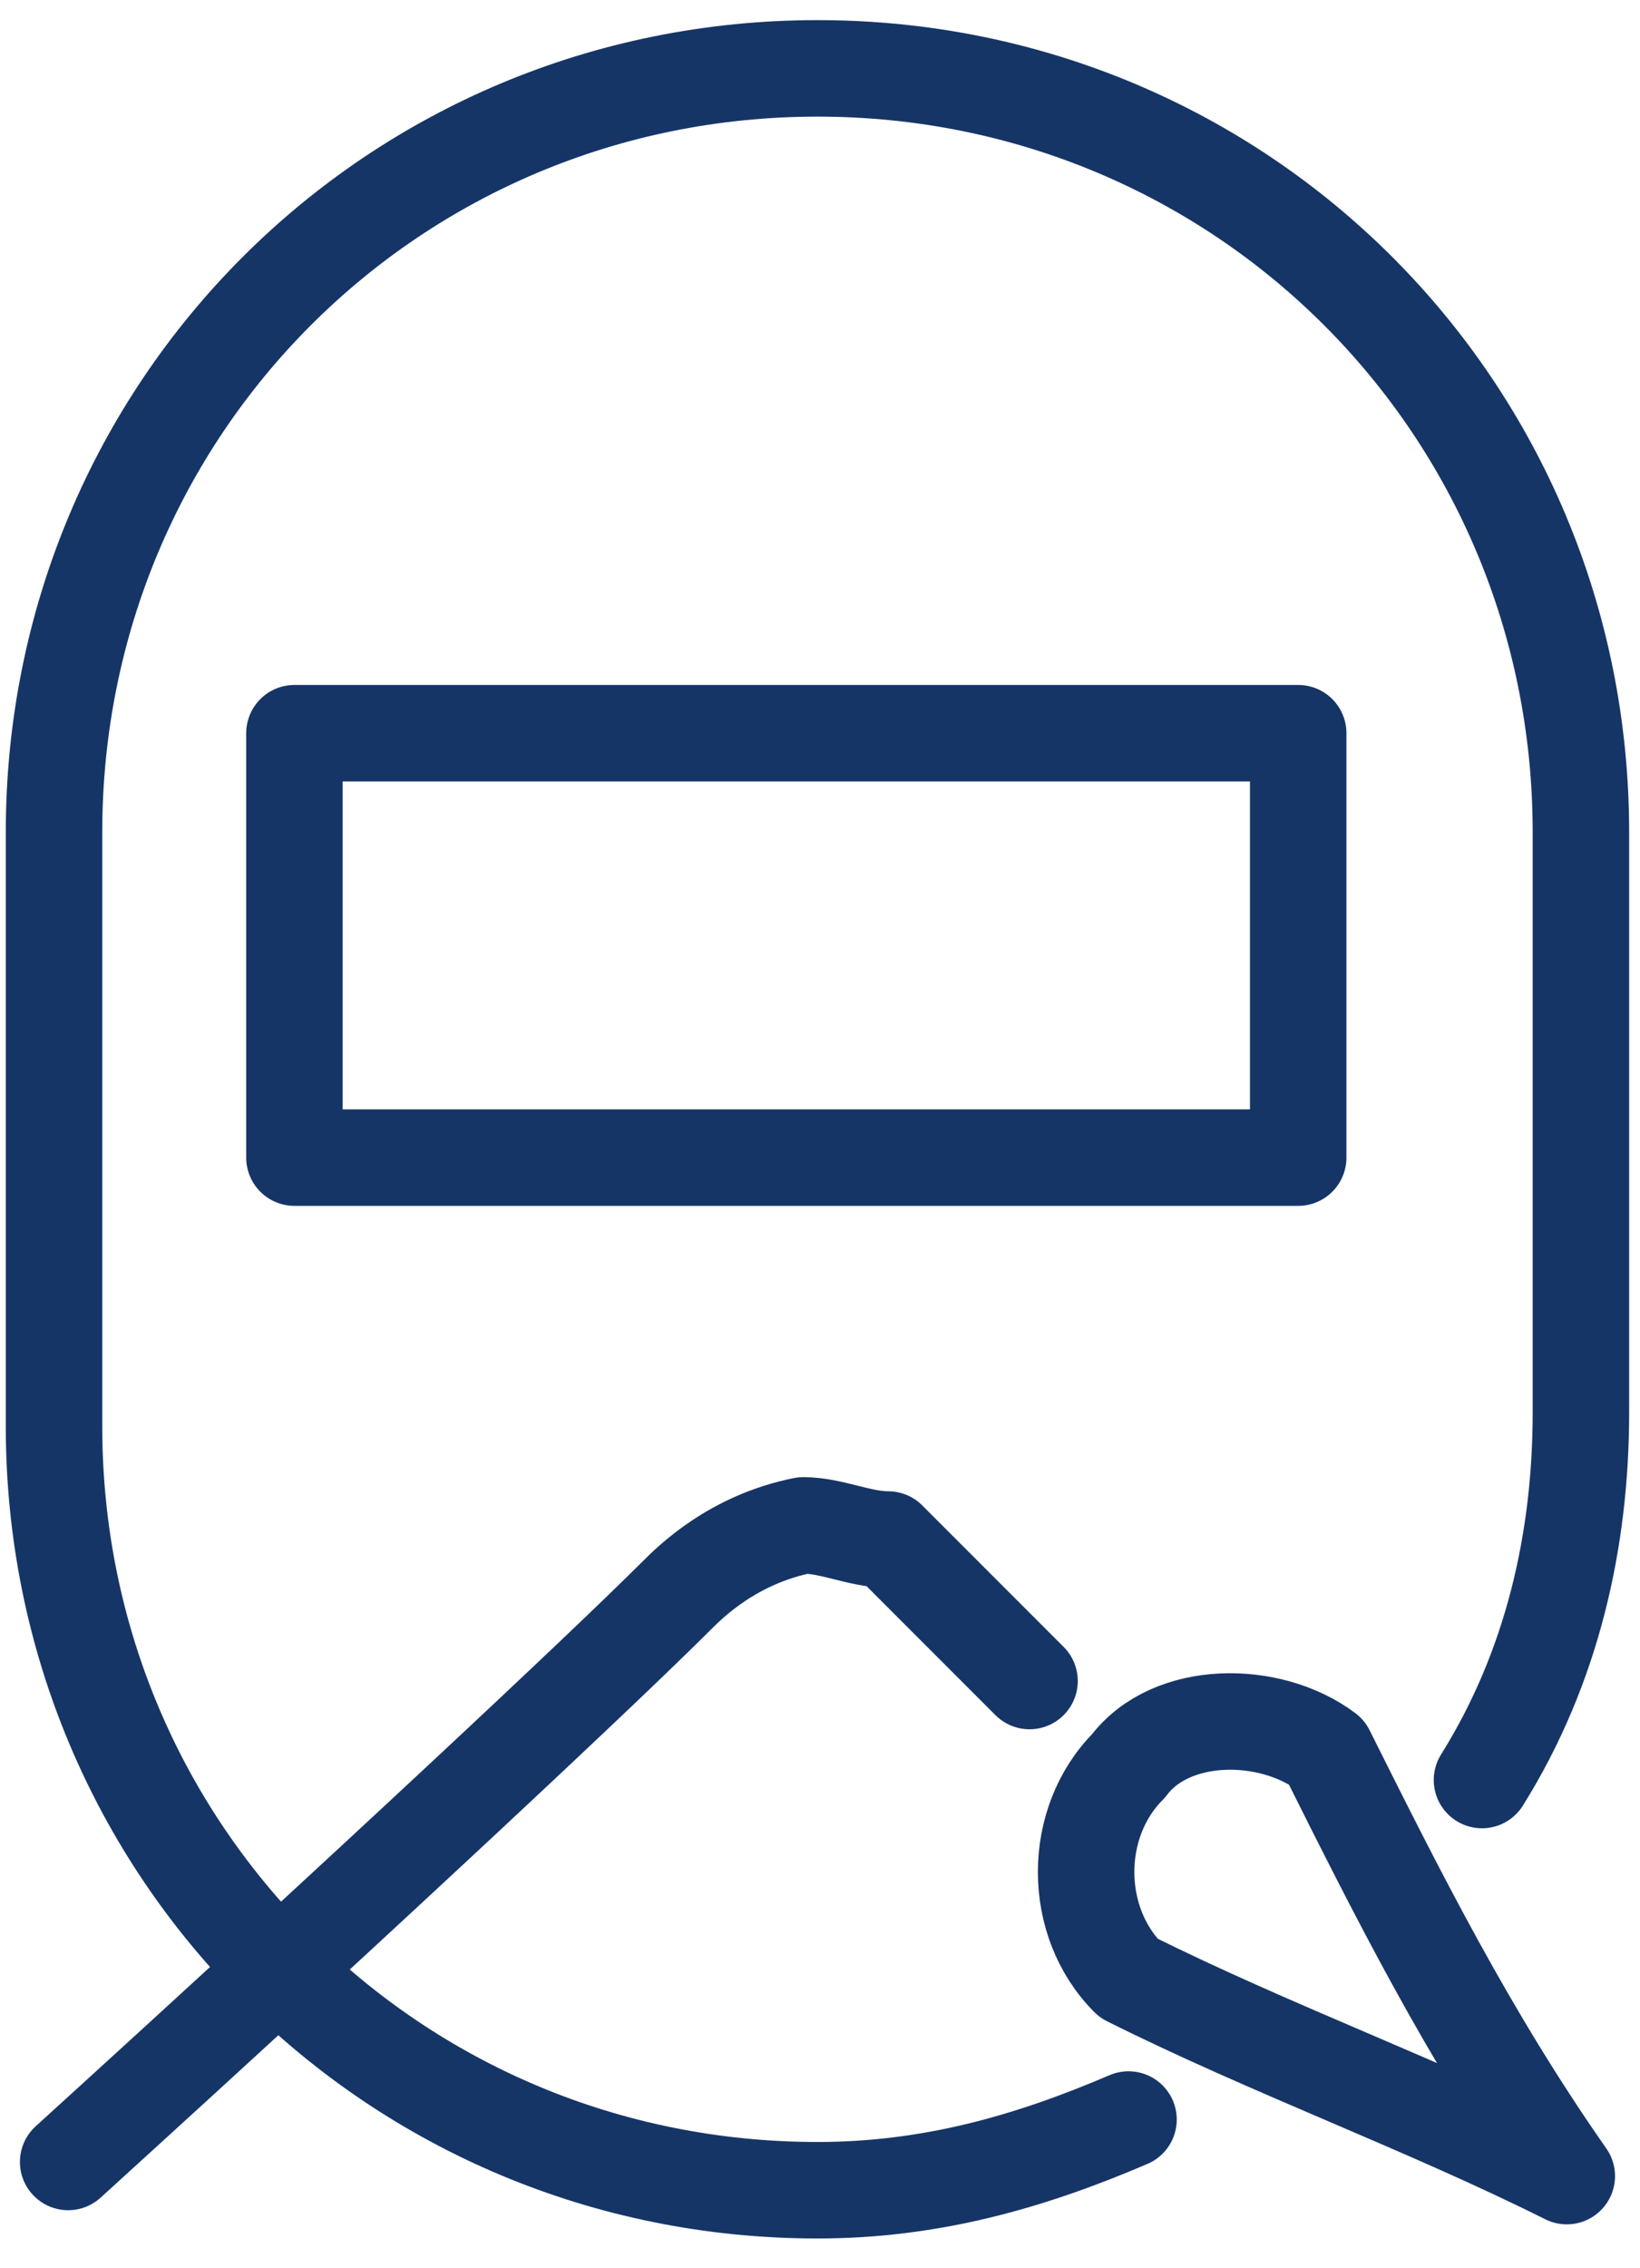
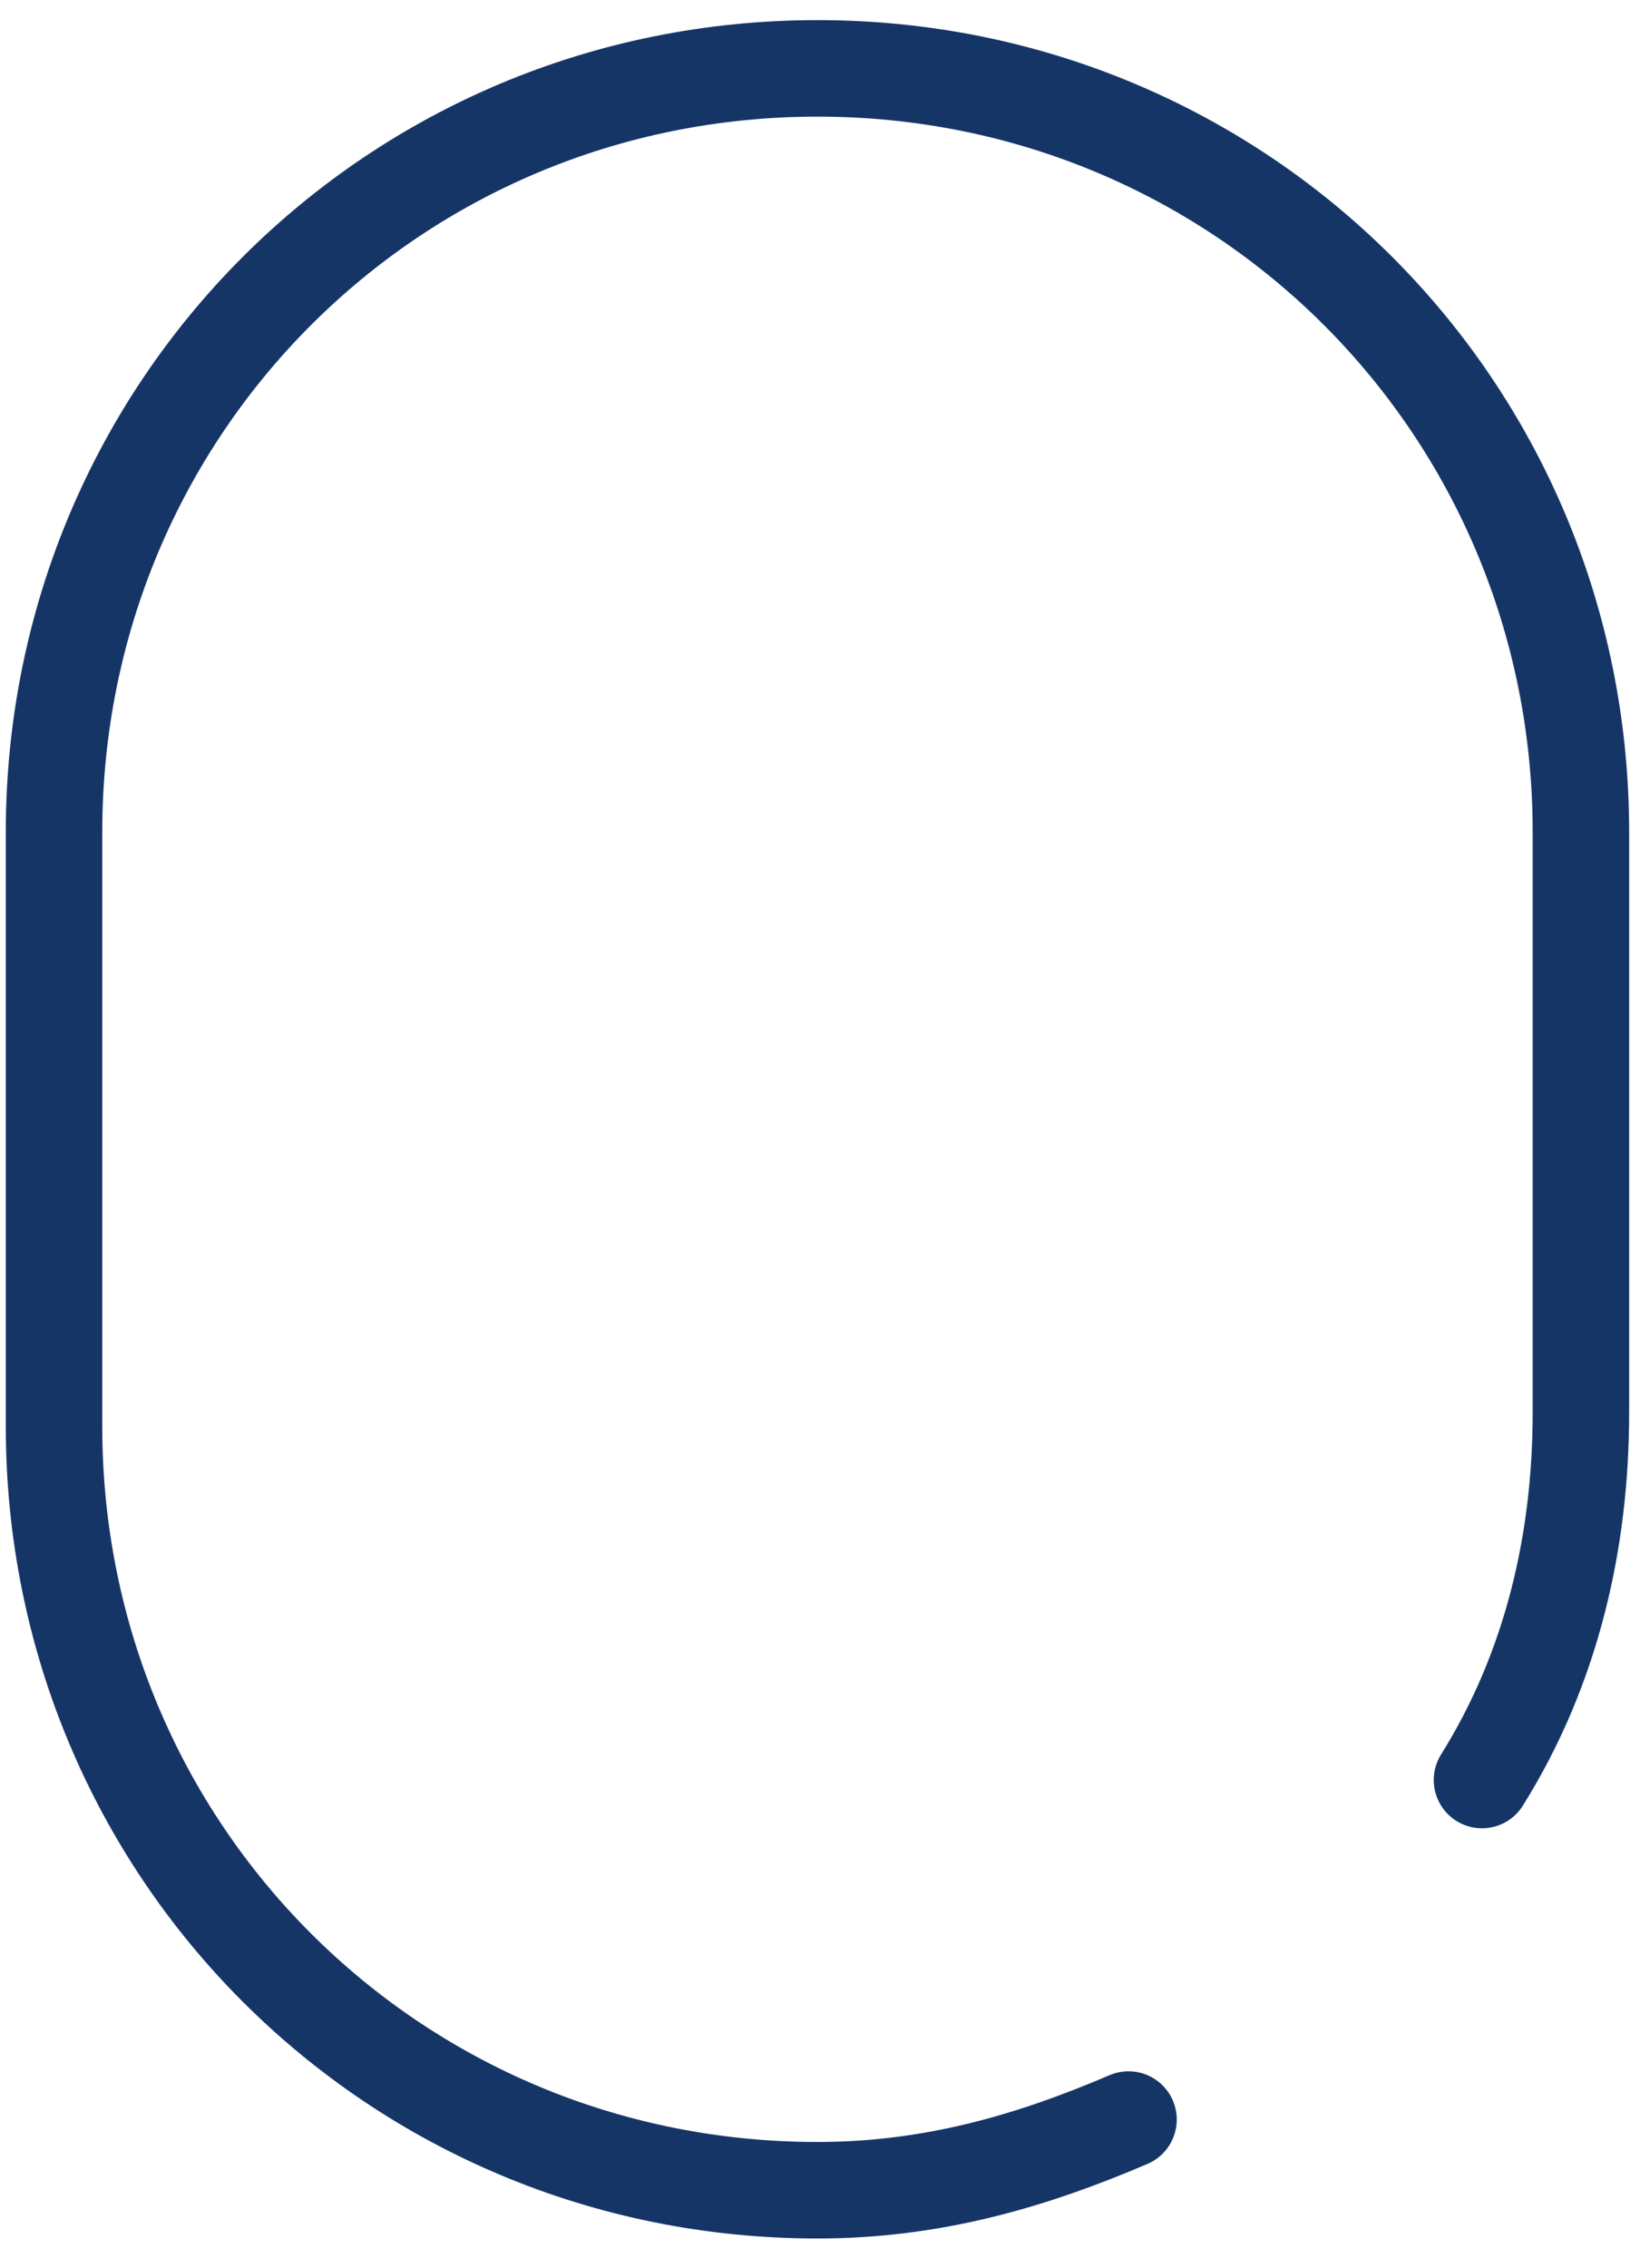
<svg xmlns="http://www.w3.org/2000/svg" width="34" height="47" viewBox="0 0 34 47" fill="none">
  <path d="M23.396 43.925C21.344 44.804 19.293 45.39 16.948 45.39C8.155 45.39 1.12 38.355 1.12 29.56V17.247C1.12 8.452 8.155 1.417 16.948 1.417C25.741 1.417 32.775 8.452 32.775 17.247V29.267C32.775 31.905 32.189 34.544 30.724 36.889" stroke="#163567" stroke-width="2" stroke-linecap="round" stroke-linejoin="round" />
-   <path d="M26.914 15.195H6.104V23.99H26.914V15.195Z" stroke="#163567" stroke-width="2" stroke-linecap="round" stroke-linejoin="round" />
-   <path d="M1.413 44.804C7.861 38.941 12.551 34.543 14.017 33.078C14.31 32.785 15.189 31.905 16.654 31.612C17.241 31.612 17.827 31.905 18.413 31.905C19.292 32.785 20.465 33.957 21.344 34.837" stroke="#163567" stroke-width="2" stroke-linecap="round" stroke-linejoin="round" />
-   <path d="M27.499 36.303C26.327 35.423 24.275 35.423 23.396 36.596C22.224 37.769 22.224 39.821 23.396 40.993C26.327 42.459 29.551 43.632 32.482 45.097C30.43 42.166 28.965 39.234 27.499 36.303Z" stroke="#163567" stroke-width="2" stroke-linecap="round" stroke-linejoin="round" />
</svg>